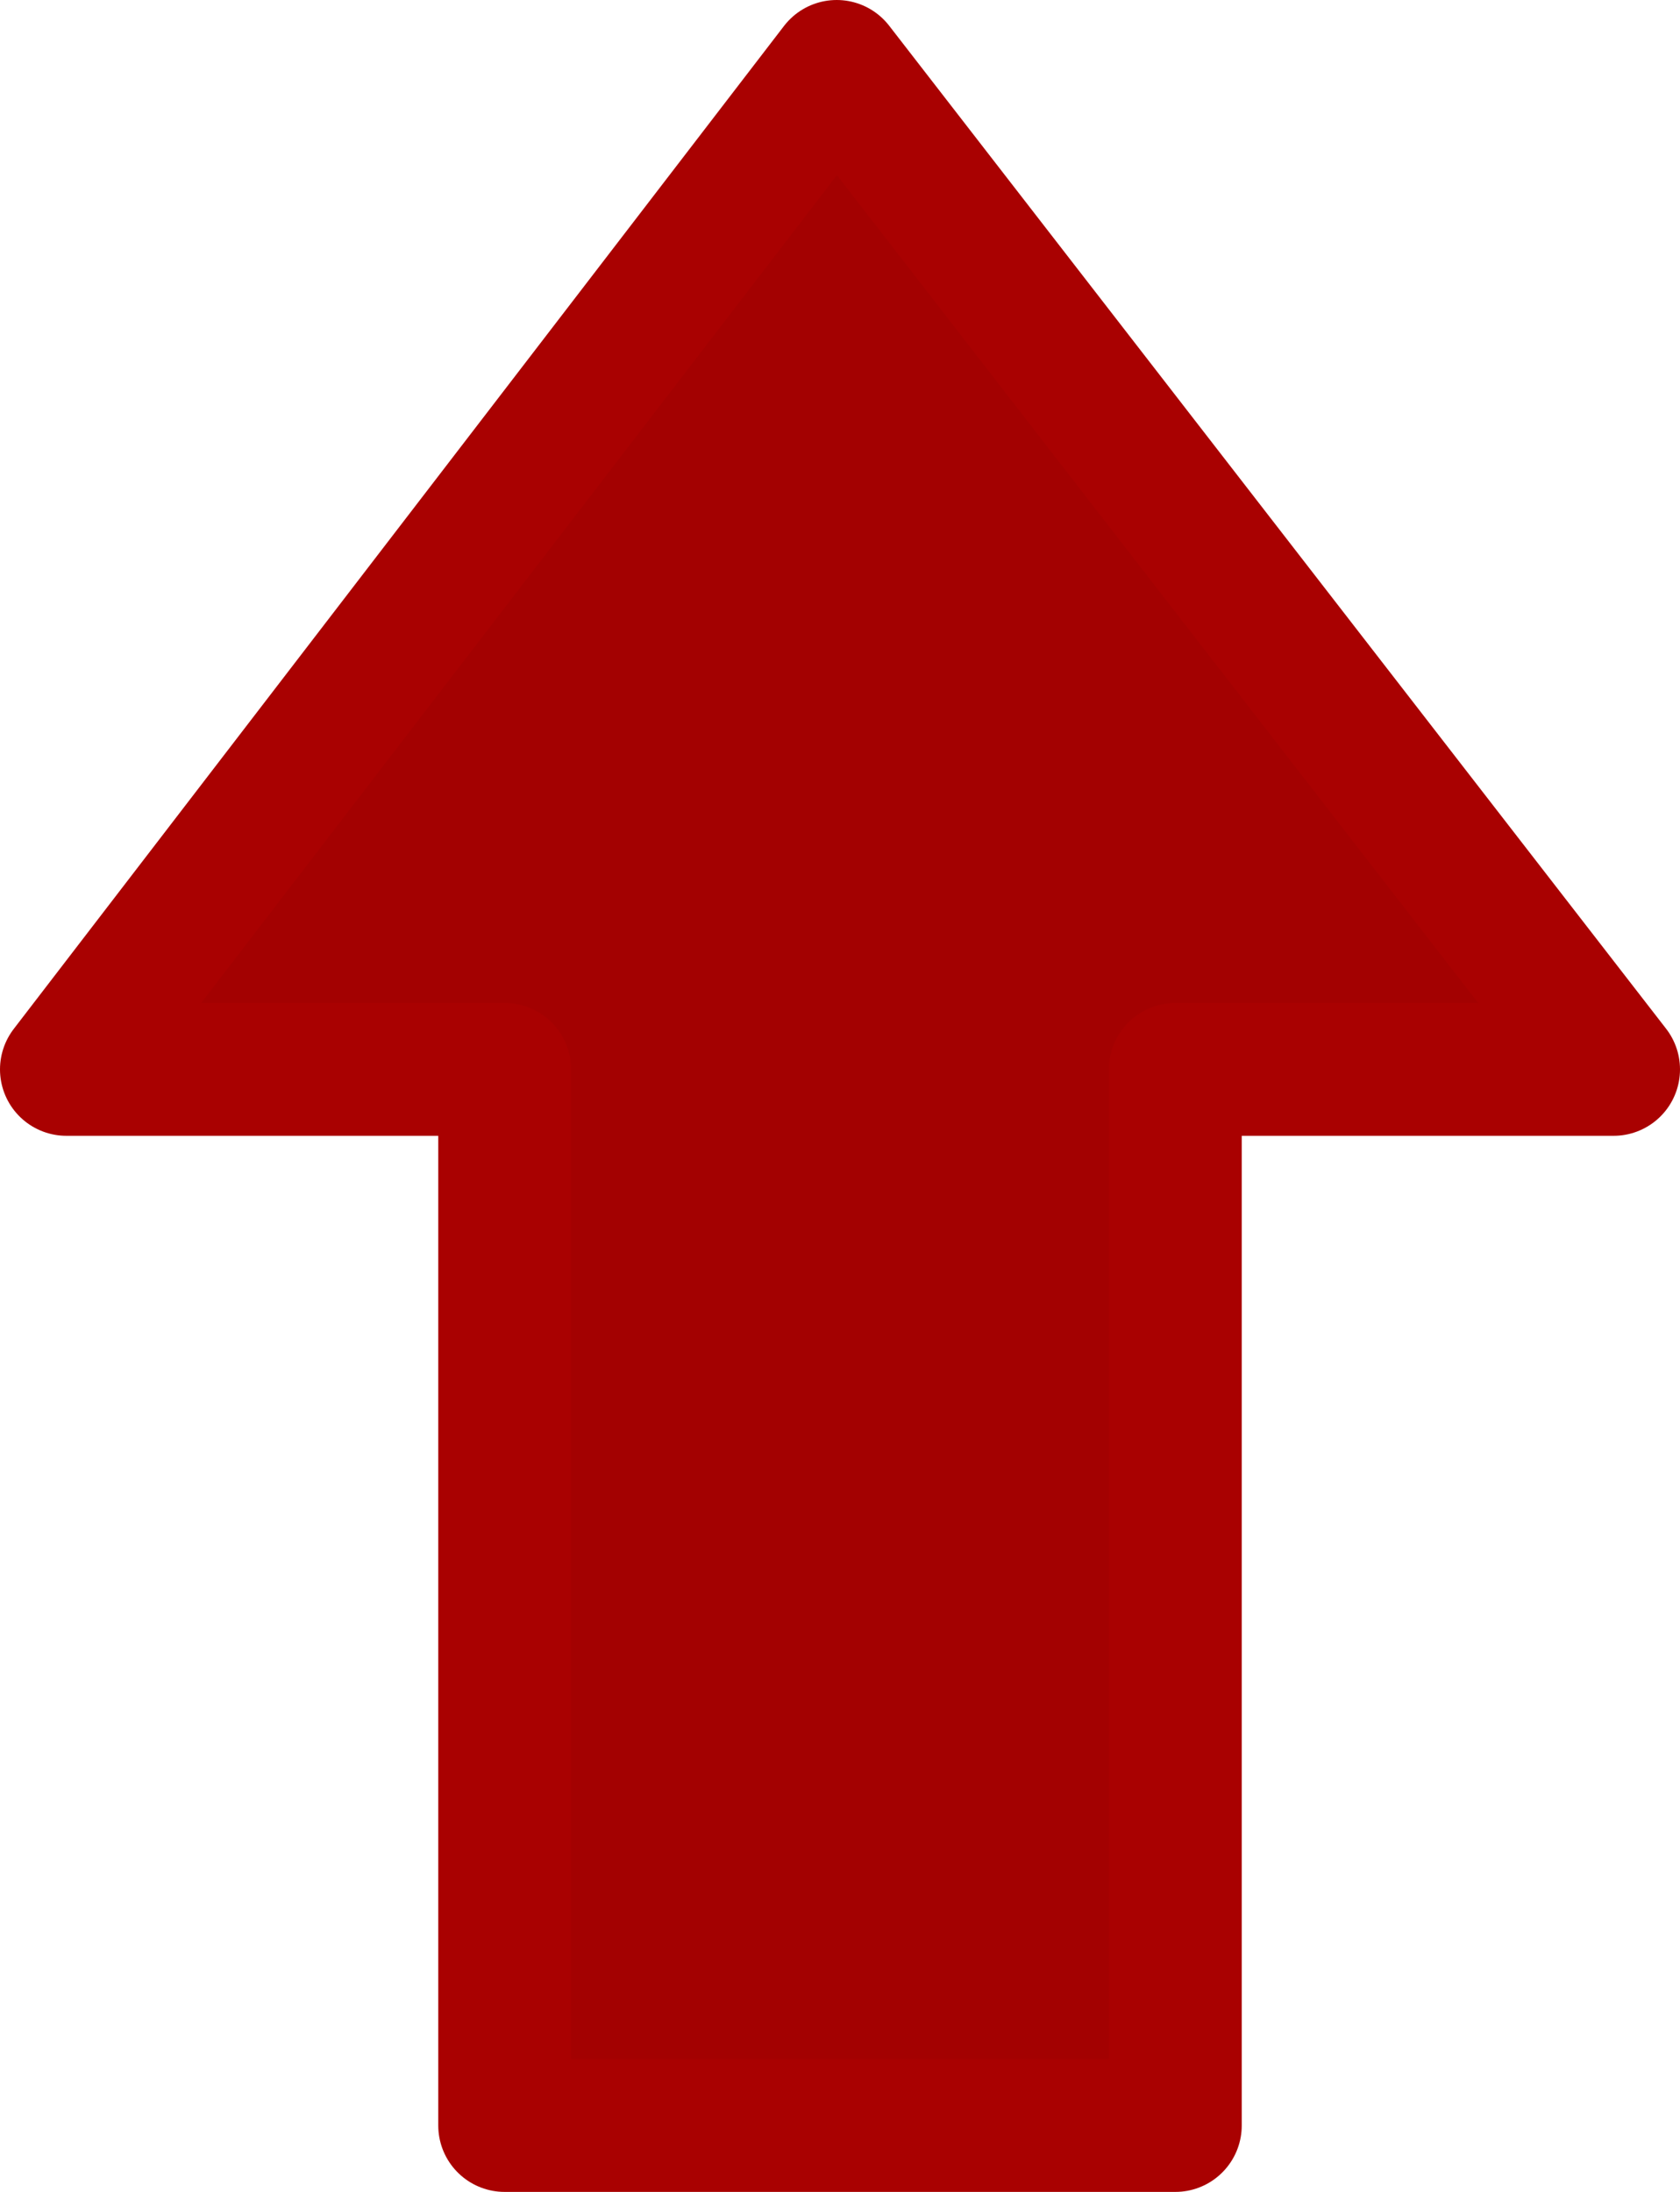
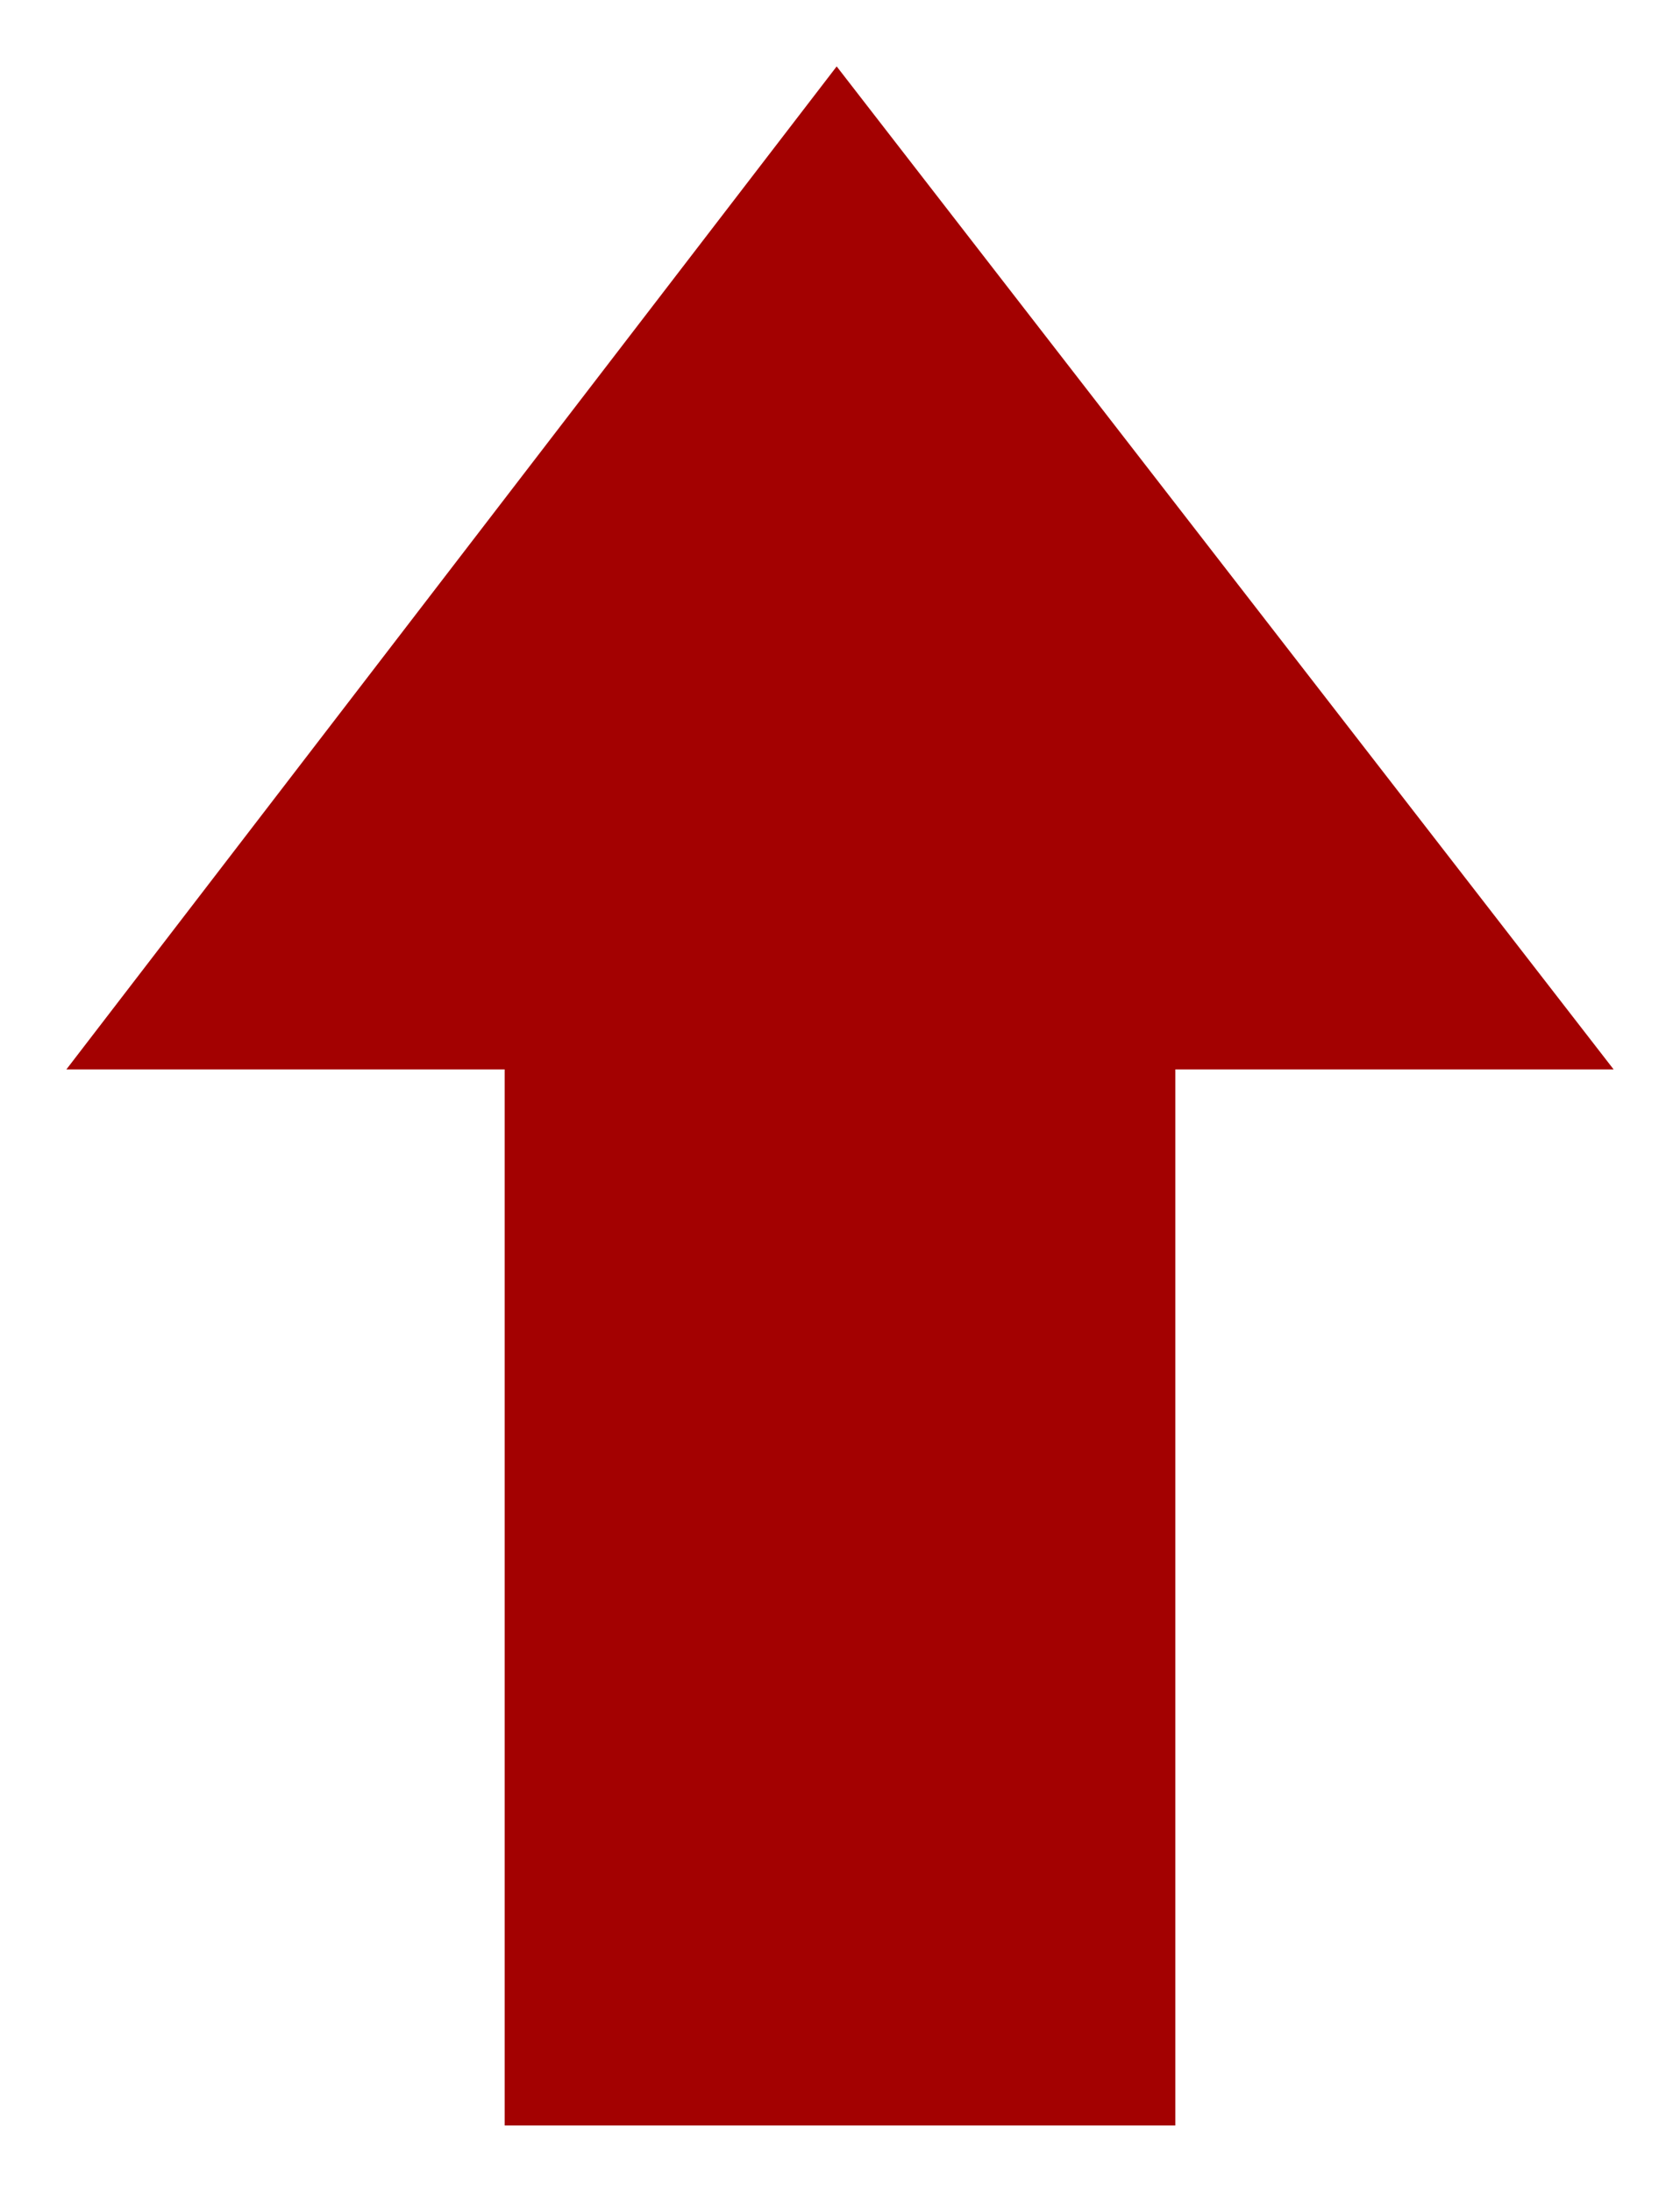
<svg xmlns="http://www.w3.org/2000/svg" height="16.5px" width="12.65px">
  <g transform="matrix(1.0, 0.0, 0.0, 1.0, -541.85, -441.95)">
    <path d="M554.0 450.0 L550.7 450.0 550.7 457.95 545.65 457.95 545.65 450.0 542.35 450.0 548.15 442.45 554.0 450.0" fill="#a30101" fill-rule="evenodd" stroke="none" />
-     <path d="M554.0 450.0 L548.15 442.45 542.35 450.0 545.65 450.0 545.65 457.95 550.7 457.95 550.7 450.0 554.0 450.0 Z" fill="none" stroke="#a90101" stroke-linecap="round" stroke-linejoin="round" stroke-width="1.0" />
  </g>
</svg>